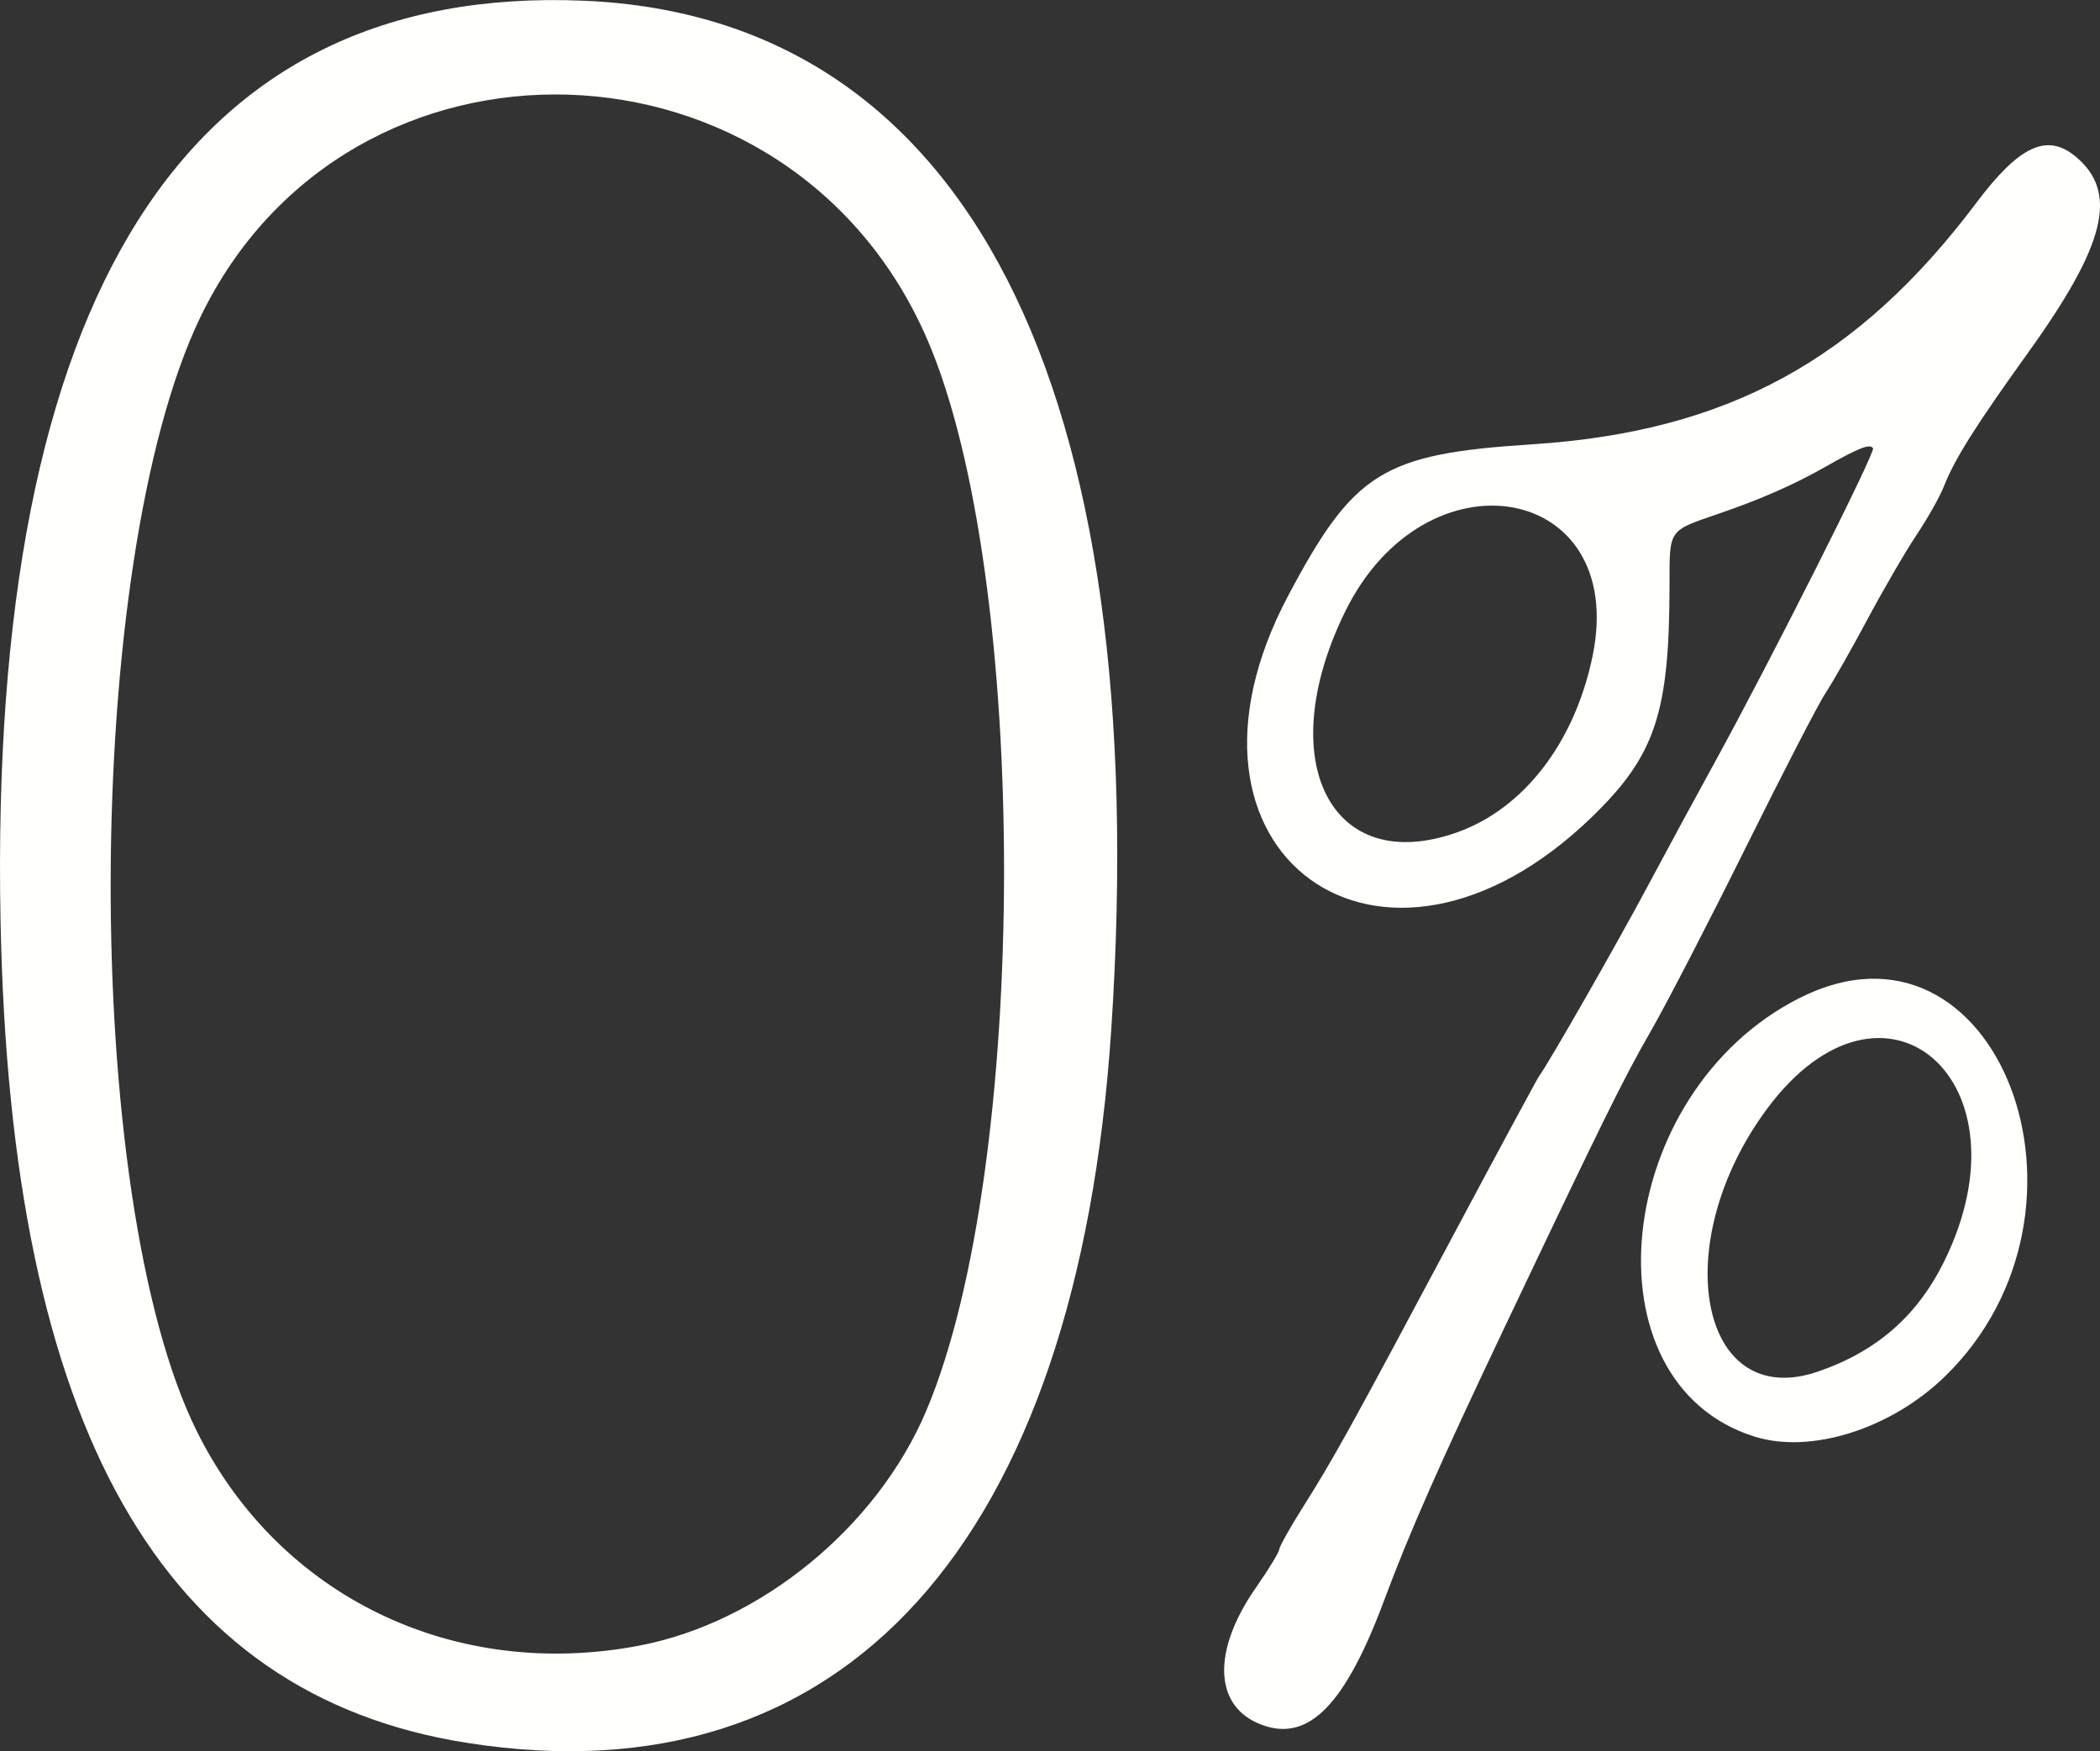
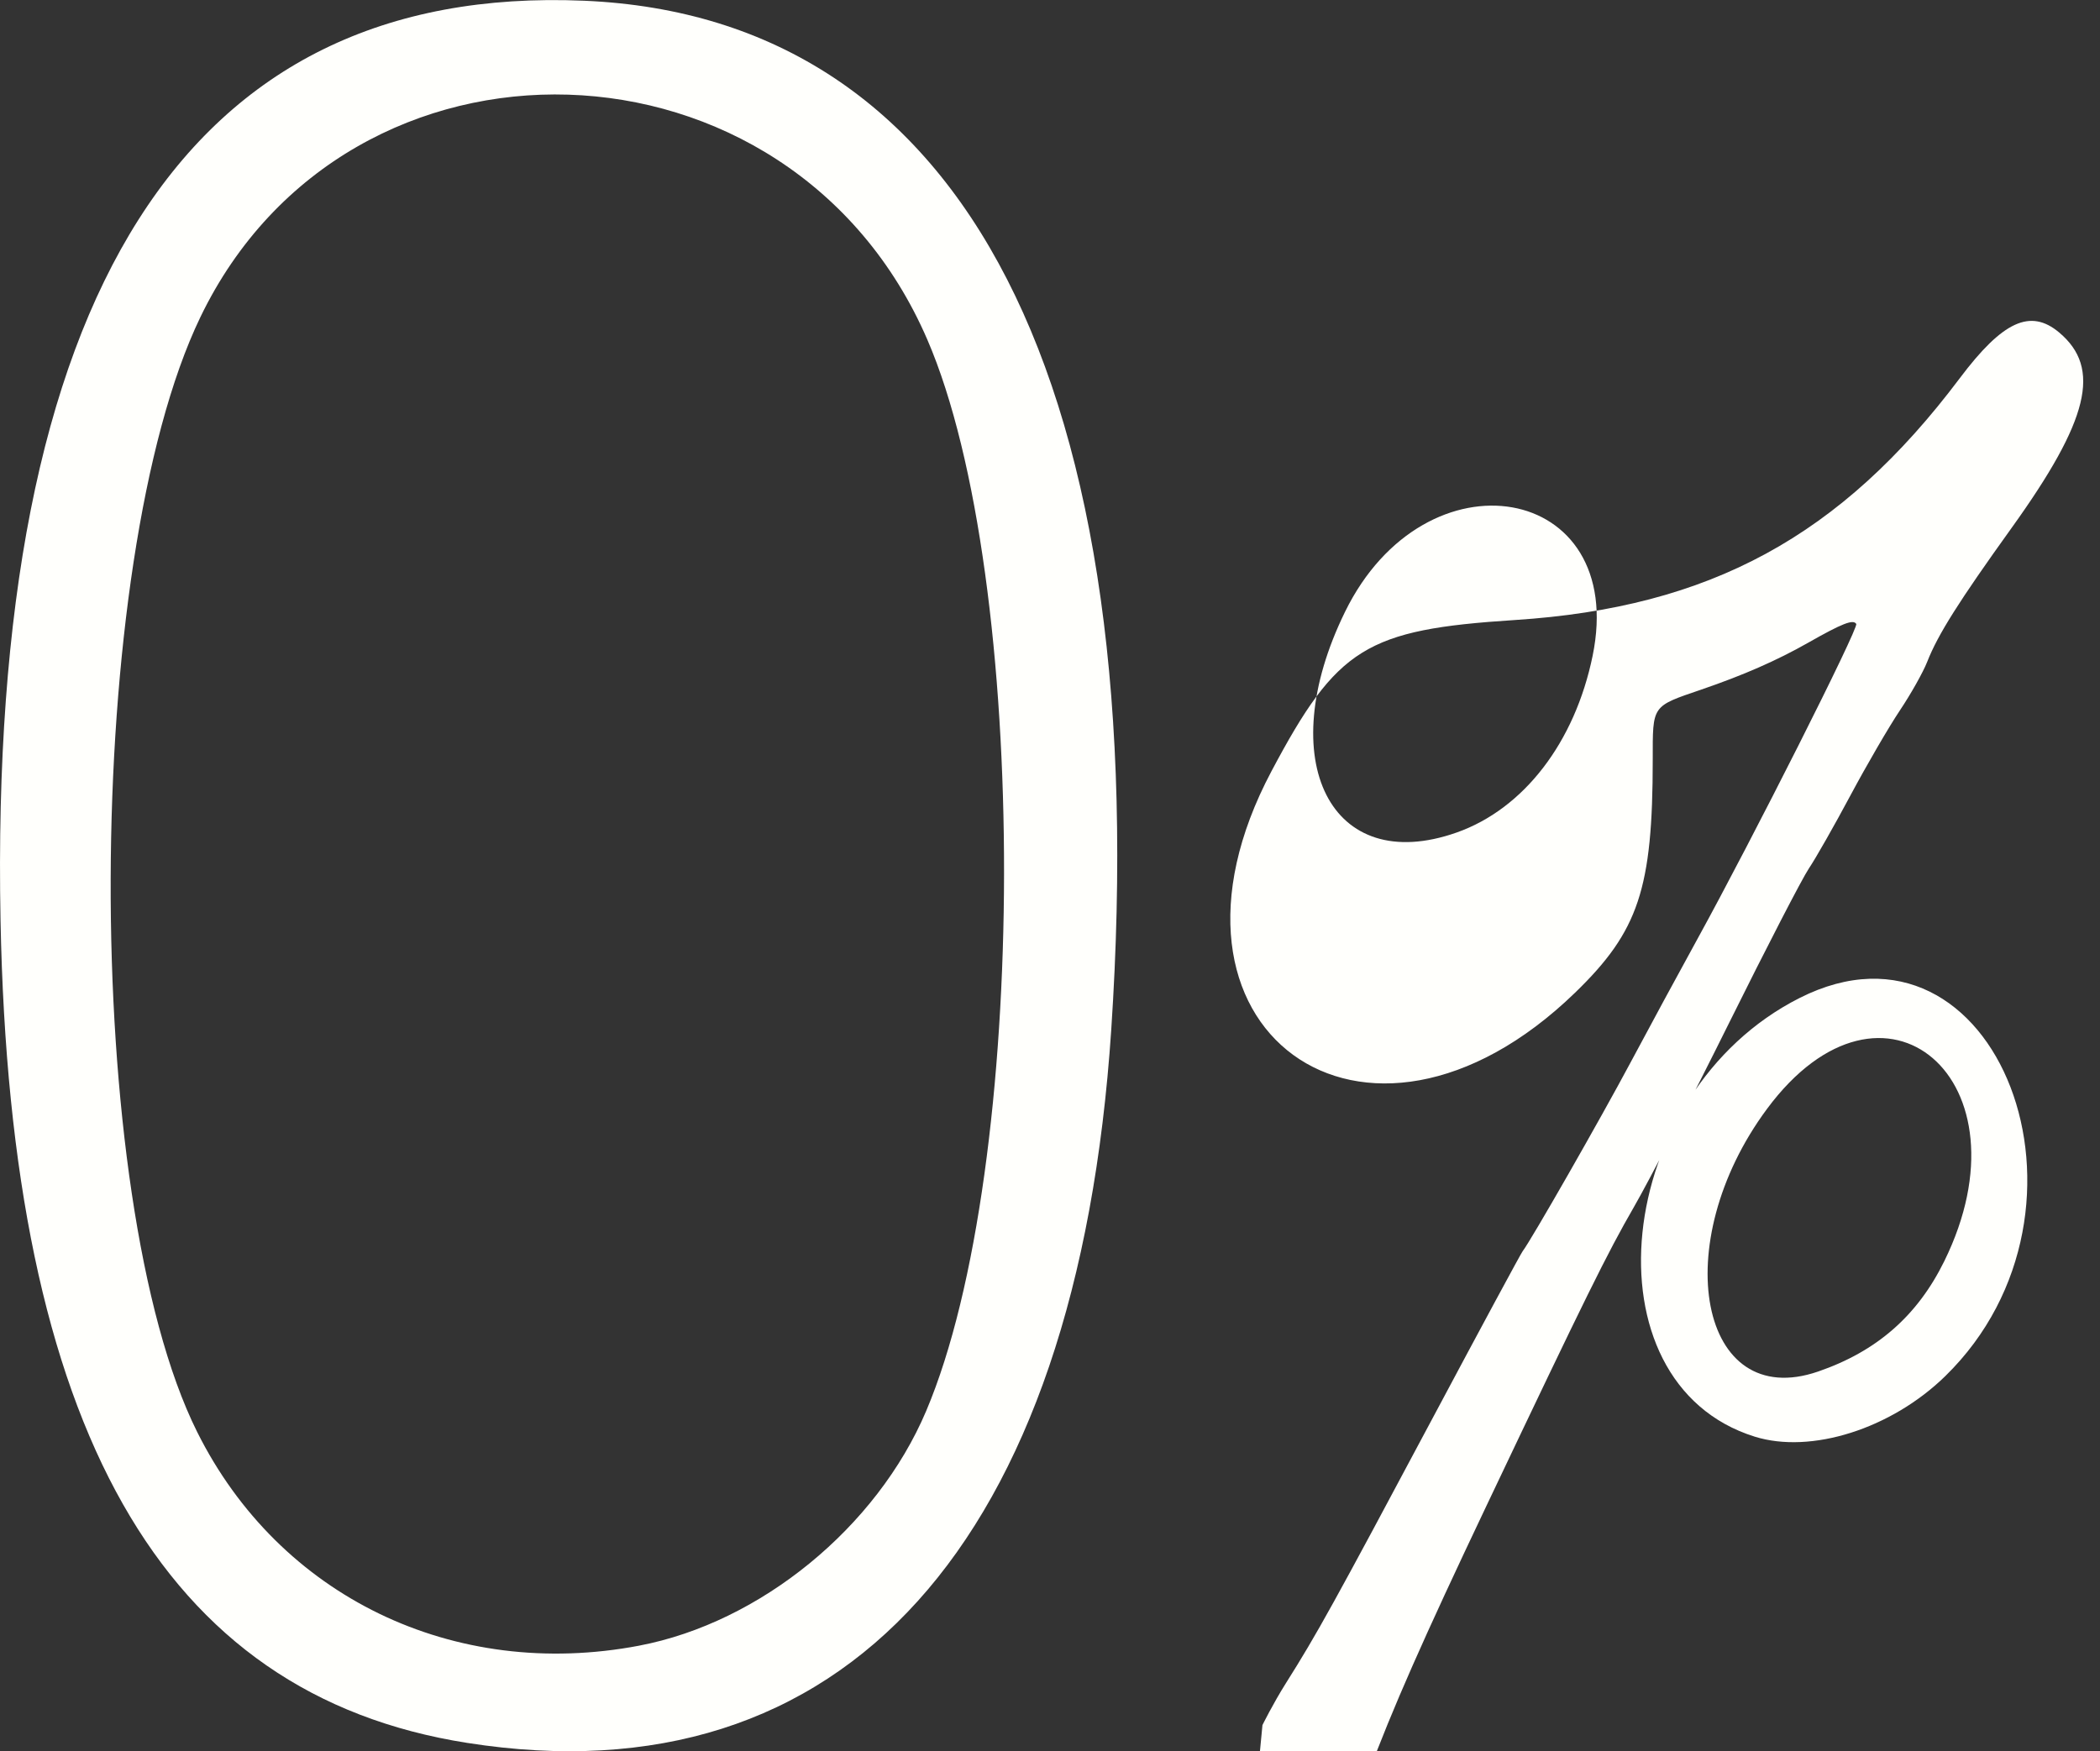
<svg xmlns="http://www.w3.org/2000/svg" width="162.9mm" height="135.87mm" version="1.1" viewBox="0 0 162.9 135.87" xml:space="preserve">
  <rect x="0" y="0" width="162.9" height="135.87" fill="#333333" stroke="none" />
  <g transform="translate(-573.84 -643.59)">
-     <path d="m610.08 778.82c-23.711-3.727-35.439-24.405-36.199-63.821-0.935-48.531 14.388-72.677 45.279-71.352 29.622 1.271 44.206 29.744 40.882 79.816-2.648 39.896-20.747 59.949-49.962 55.357zm13.342-7.546c9.399-1.789 18.437-9.179 22.261-18.203 8.014-18.912 8.067-64.633 0.096-83.118-10.579-24.534-44.914-25.599-56.4-1.748-9.159 19.019-9.301 68.319-0.248 86.482 6.369 12.779 19.903 19.326 34.291 16.588zm48.348 6.164c-3.768-1.366-3.971-5.689-0.502-10.673 0.992-1.425 1.804-2.756 1.804-2.957s0.823-1.67 1.828-3.264c2.401-3.807 3.669-6.099 11.507-20.803 3.627-6.804 6.708-12.517 6.847-12.696 0.637-0.819 6.027-10.249 8.373-14.65 1.432-2.686 3.772-7.007 5.2-9.604 4.261-7.747 12.503-24.103 12.306-24.421-0.233-0.378-1.084-0.045-3.741 1.465-2.414 1.372-5.022 2.515-8.277 3.629-3.869 1.323-3.768 1.178-3.768 5.426 0 10.026-1.097 13.319-6.024 18.092-16.316 15.806-34.153 2.789-23.551-17.186 5.092-9.593 7.335-10.986 18.888-11.73 15.13-0.975 25.286-6.496 34.503-18.759 3.334-4.436 5.484-5.424 7.715-3.547 3.291 2.769 2.313 6.794-3.682 15.145-4.127 5.749-5.73 8.293-6.556 10.399-0.316 0.806-1.269 2.503-2.119 3.772-0.849 1.269-2.576 4.238-3.837 6.598-1.261 2.36-2.712 4.911-3.224 5.668-0.512 0.758-3.291 6.139-6.176 11.958-2.884 5.819-6.216 12.265-7.404 14.324-2.071 3.59-3.71 6.912-11.405 23.114-4.96 10.443-7.316 15.788-9.256 20.998-3.019 8.106-5.846 11.008-9.451 9.701zm15.065-69.254c5.206-1.837 9.171-6.995 10.549-13.72 2.744-13.391-12.968-16.166-19.213-3.393-5.651 11.558-1.095 20.557 8.663 17.113zm23.117 46.873c-13.345-4.17-11.032-26.706 3.492-34.038 15.287-7.717 24.56 16.394 11.287 29.349-4.184 4.083-10.404 6.057-14.78 4.689zm4.916-5.049c4.552-1.566 7.705-4.322 9.789-8.557 6.911-14.041-4.698-24.031-13.745-11.827-7.769 10.481-5.234 23.546 3.955 20.384z" fill="#fffffc" stroke-width="4.024" />
+     <path d="m610.08 778.82c-23.711-3.727-35.439-24.405-36.199-63.821-0.935-48.531 14.388-72.677 45.279-71.352 29.622 1.271 44.206 29.744 40.882 79.816-2.648 39.896-20.747 59.949-49.962 55.357zm13.342-7.546c9.399-1.789 18.437-9.179 22.261-18.203 8.014-18.912 8.067-64.633 0.096-83.118-10.579-24.534-44.914-25.599-56.4-1.748-9.159 19.019-9.301 68.319-0.248 86.482 6.369 12.779 19.903 19.326 34.291 16.588zm48.348 6.164s0.823-1.67 1.828-3.264c2.401-3.807 3.669-6.099 11.507-20.803 3.627-6.804 6.708-12.517 6.847-12.696 0.637-0.819 6.027-10.249 8.373-14.65 1.432-2.686 3.772-7.007 5.2-9.604 4.261-7.747 12.503-24.103 12.306-24.421-0.233-0.378-1.084-0.045-3.741 1.465-2.414 1.372-5.022 2.515-8.277 3.629-3.869 1.323-3.768 1.178-3.768 5.426 0 10.026-1.097 13.319-6.024 18.092-16.316 15.806-34.153 2.789-23.551-17.186 5.092-9.593 7.335-10.986 18.888-11.73 15.13-0.975 25.286-6.496 34.503-18.759 3.334-4.436 5.484-5.424 7.715-3.547 3.291 2.769 2.313 6.794-3.682 15.145-4.127 5.749-5.73 8.293-6.556 10.399-0.316 0.806-1.269 2.503-2.119 3.772-0.849 1.269-2.576 4.238-3.837 6.598-1.261 2.36-2.712 4.911-3.224 5.668-0.512 0.758-3.291 6.139-6.176 11.958-2.884 5.819-6.216 12.265-7.404 14.324-2.071 3.59-3.71 6.912-11.405 23.114-4.96 10.443-7.316 15.788-9.256 20.998-3.019 8.106-5.846 11.008-9.451 9.701zm15.065-69.254c5.206-1.837 9.171-6.995 10.549-13.72 2.744-13.391-12.968-16.166-19.213-3.393-5.651 11.558-1.095 20.557 8.663 17.113zm23.117 46.873c-13.345-4.17-11.032-26.706 3.492-34.038 15.287-7.717 24.56 16.394 11.287 29.349-4.184 4.083-10.404 6.057-14.78 4.689zm4.916-5.049c4.552-1.566 7.705-4.322 9.789-8.557 6.911-14.041-4.698-24.031-13.745-11.827-7.769 10.481-5.234 23.546 3.955 20.384z" fill="#fffffc" stroke-width="4.024" />
  </g>
</svg>